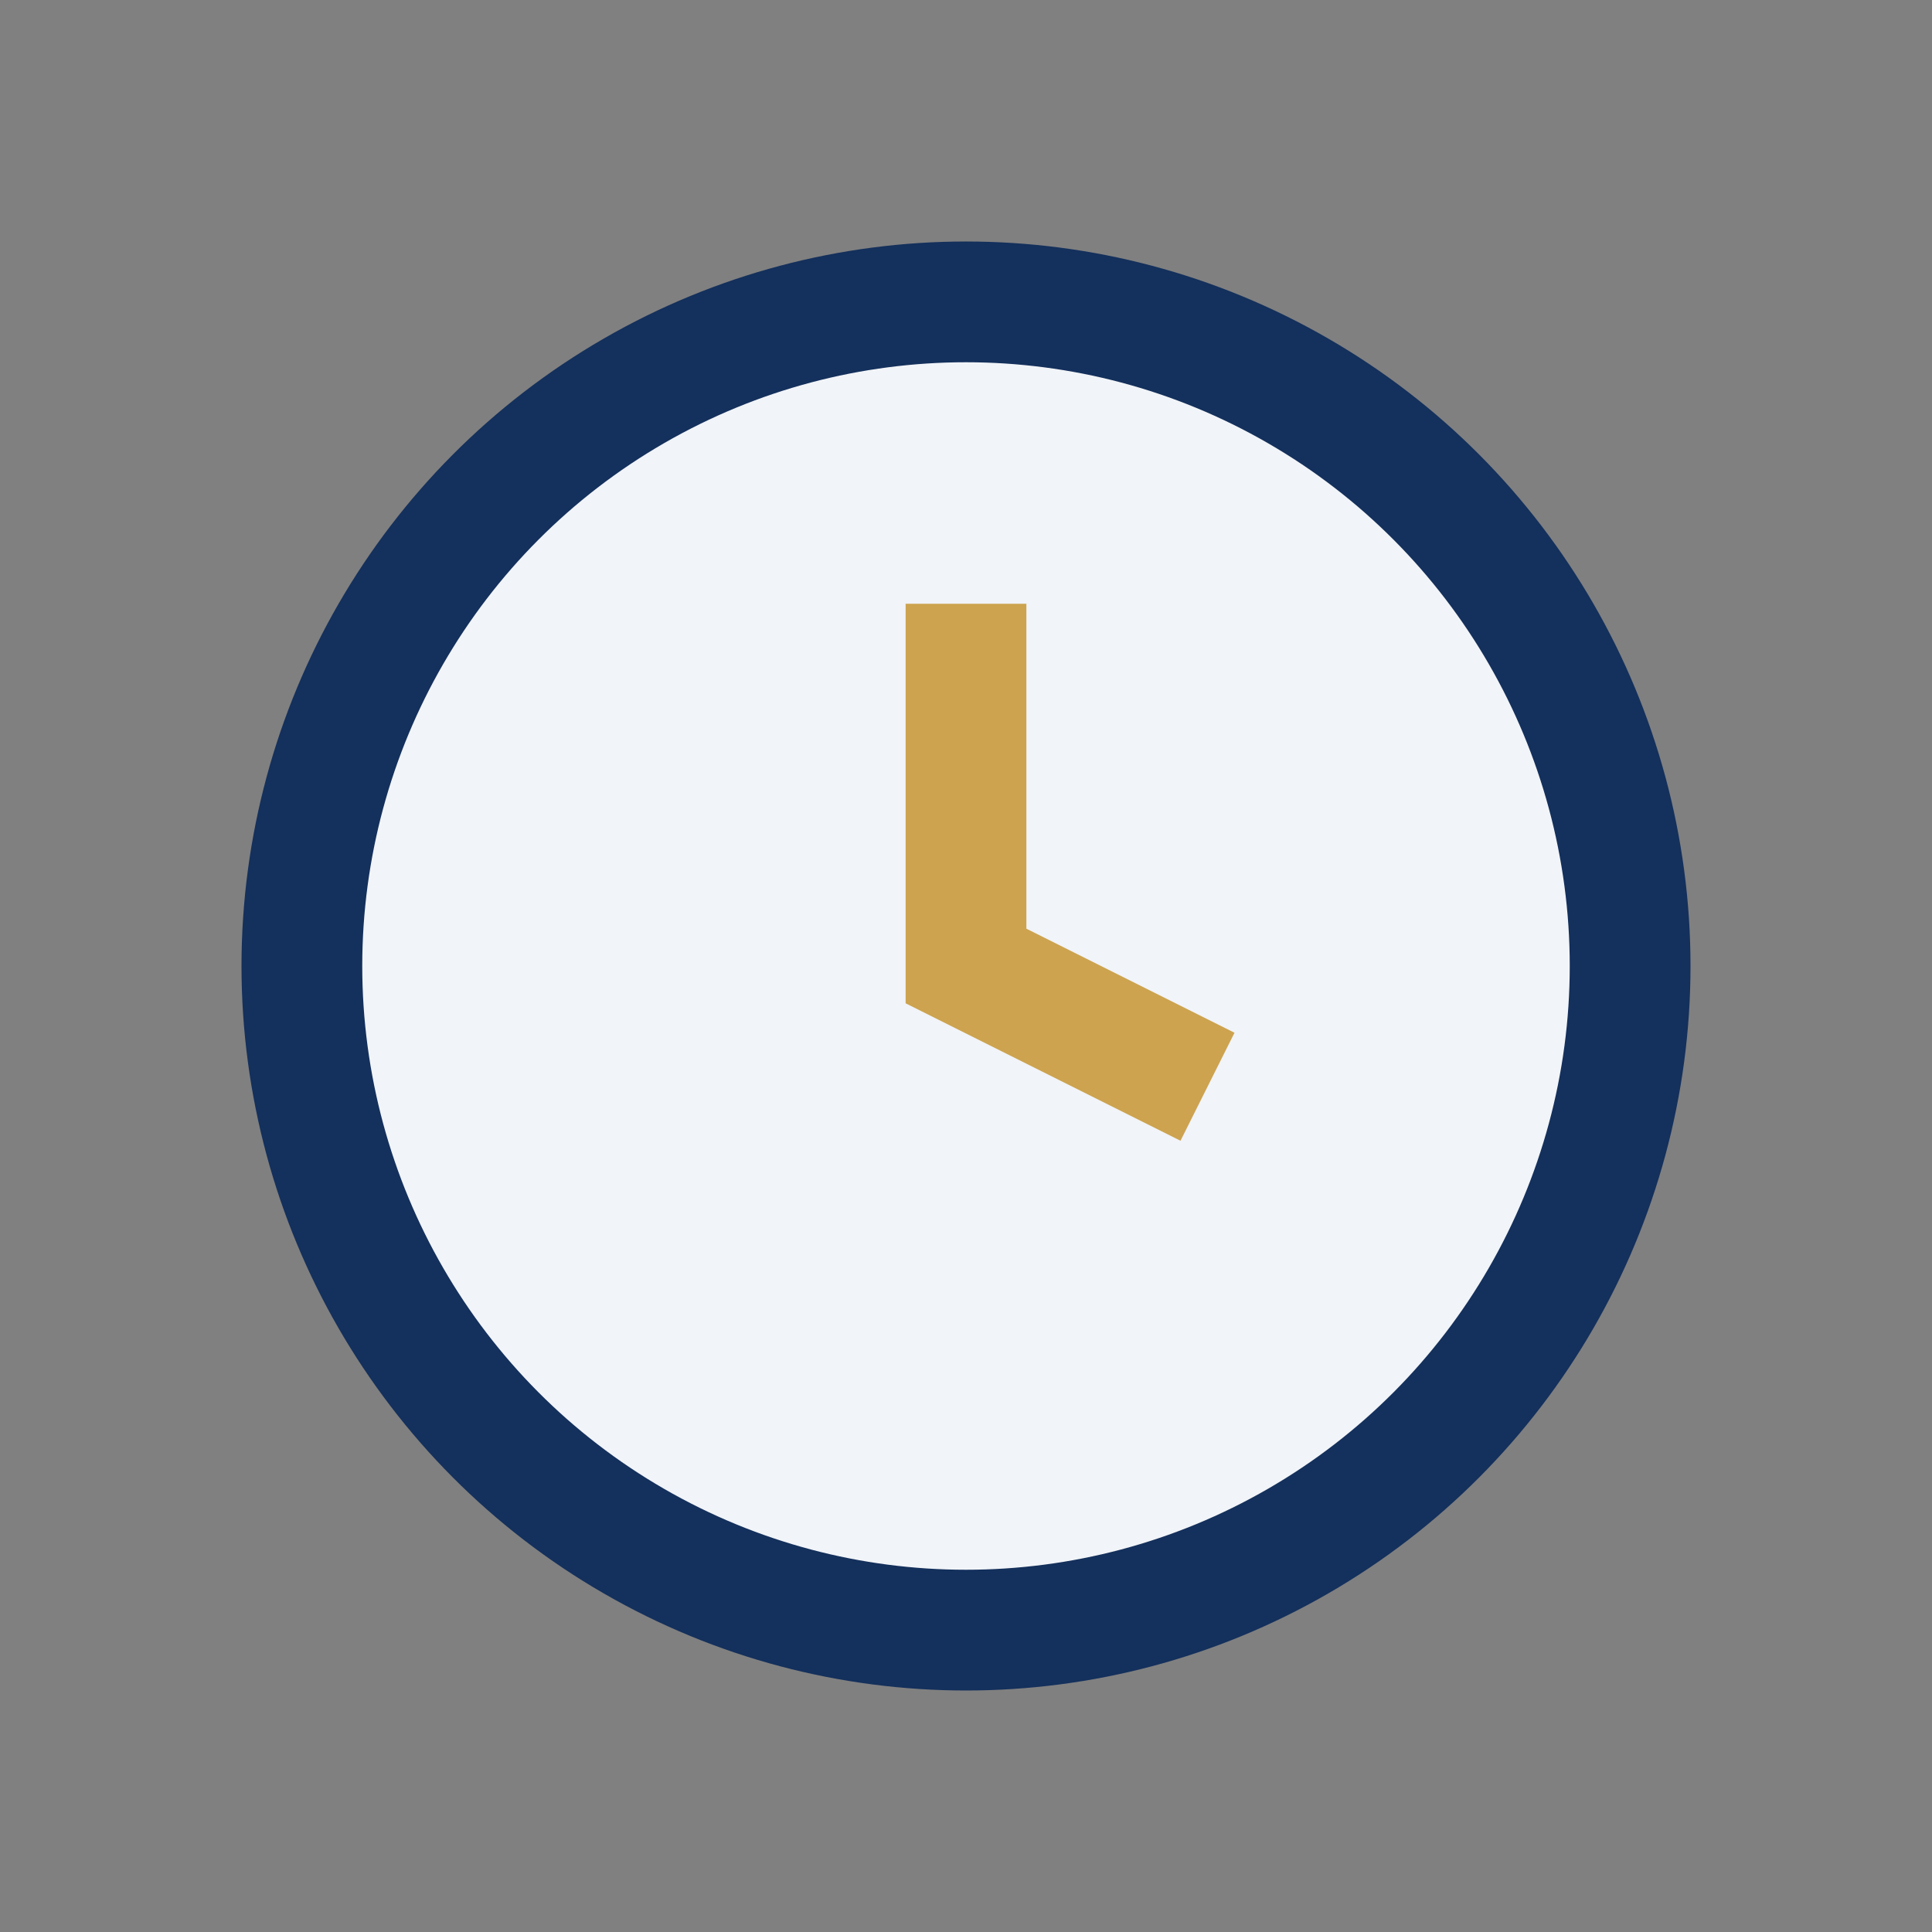
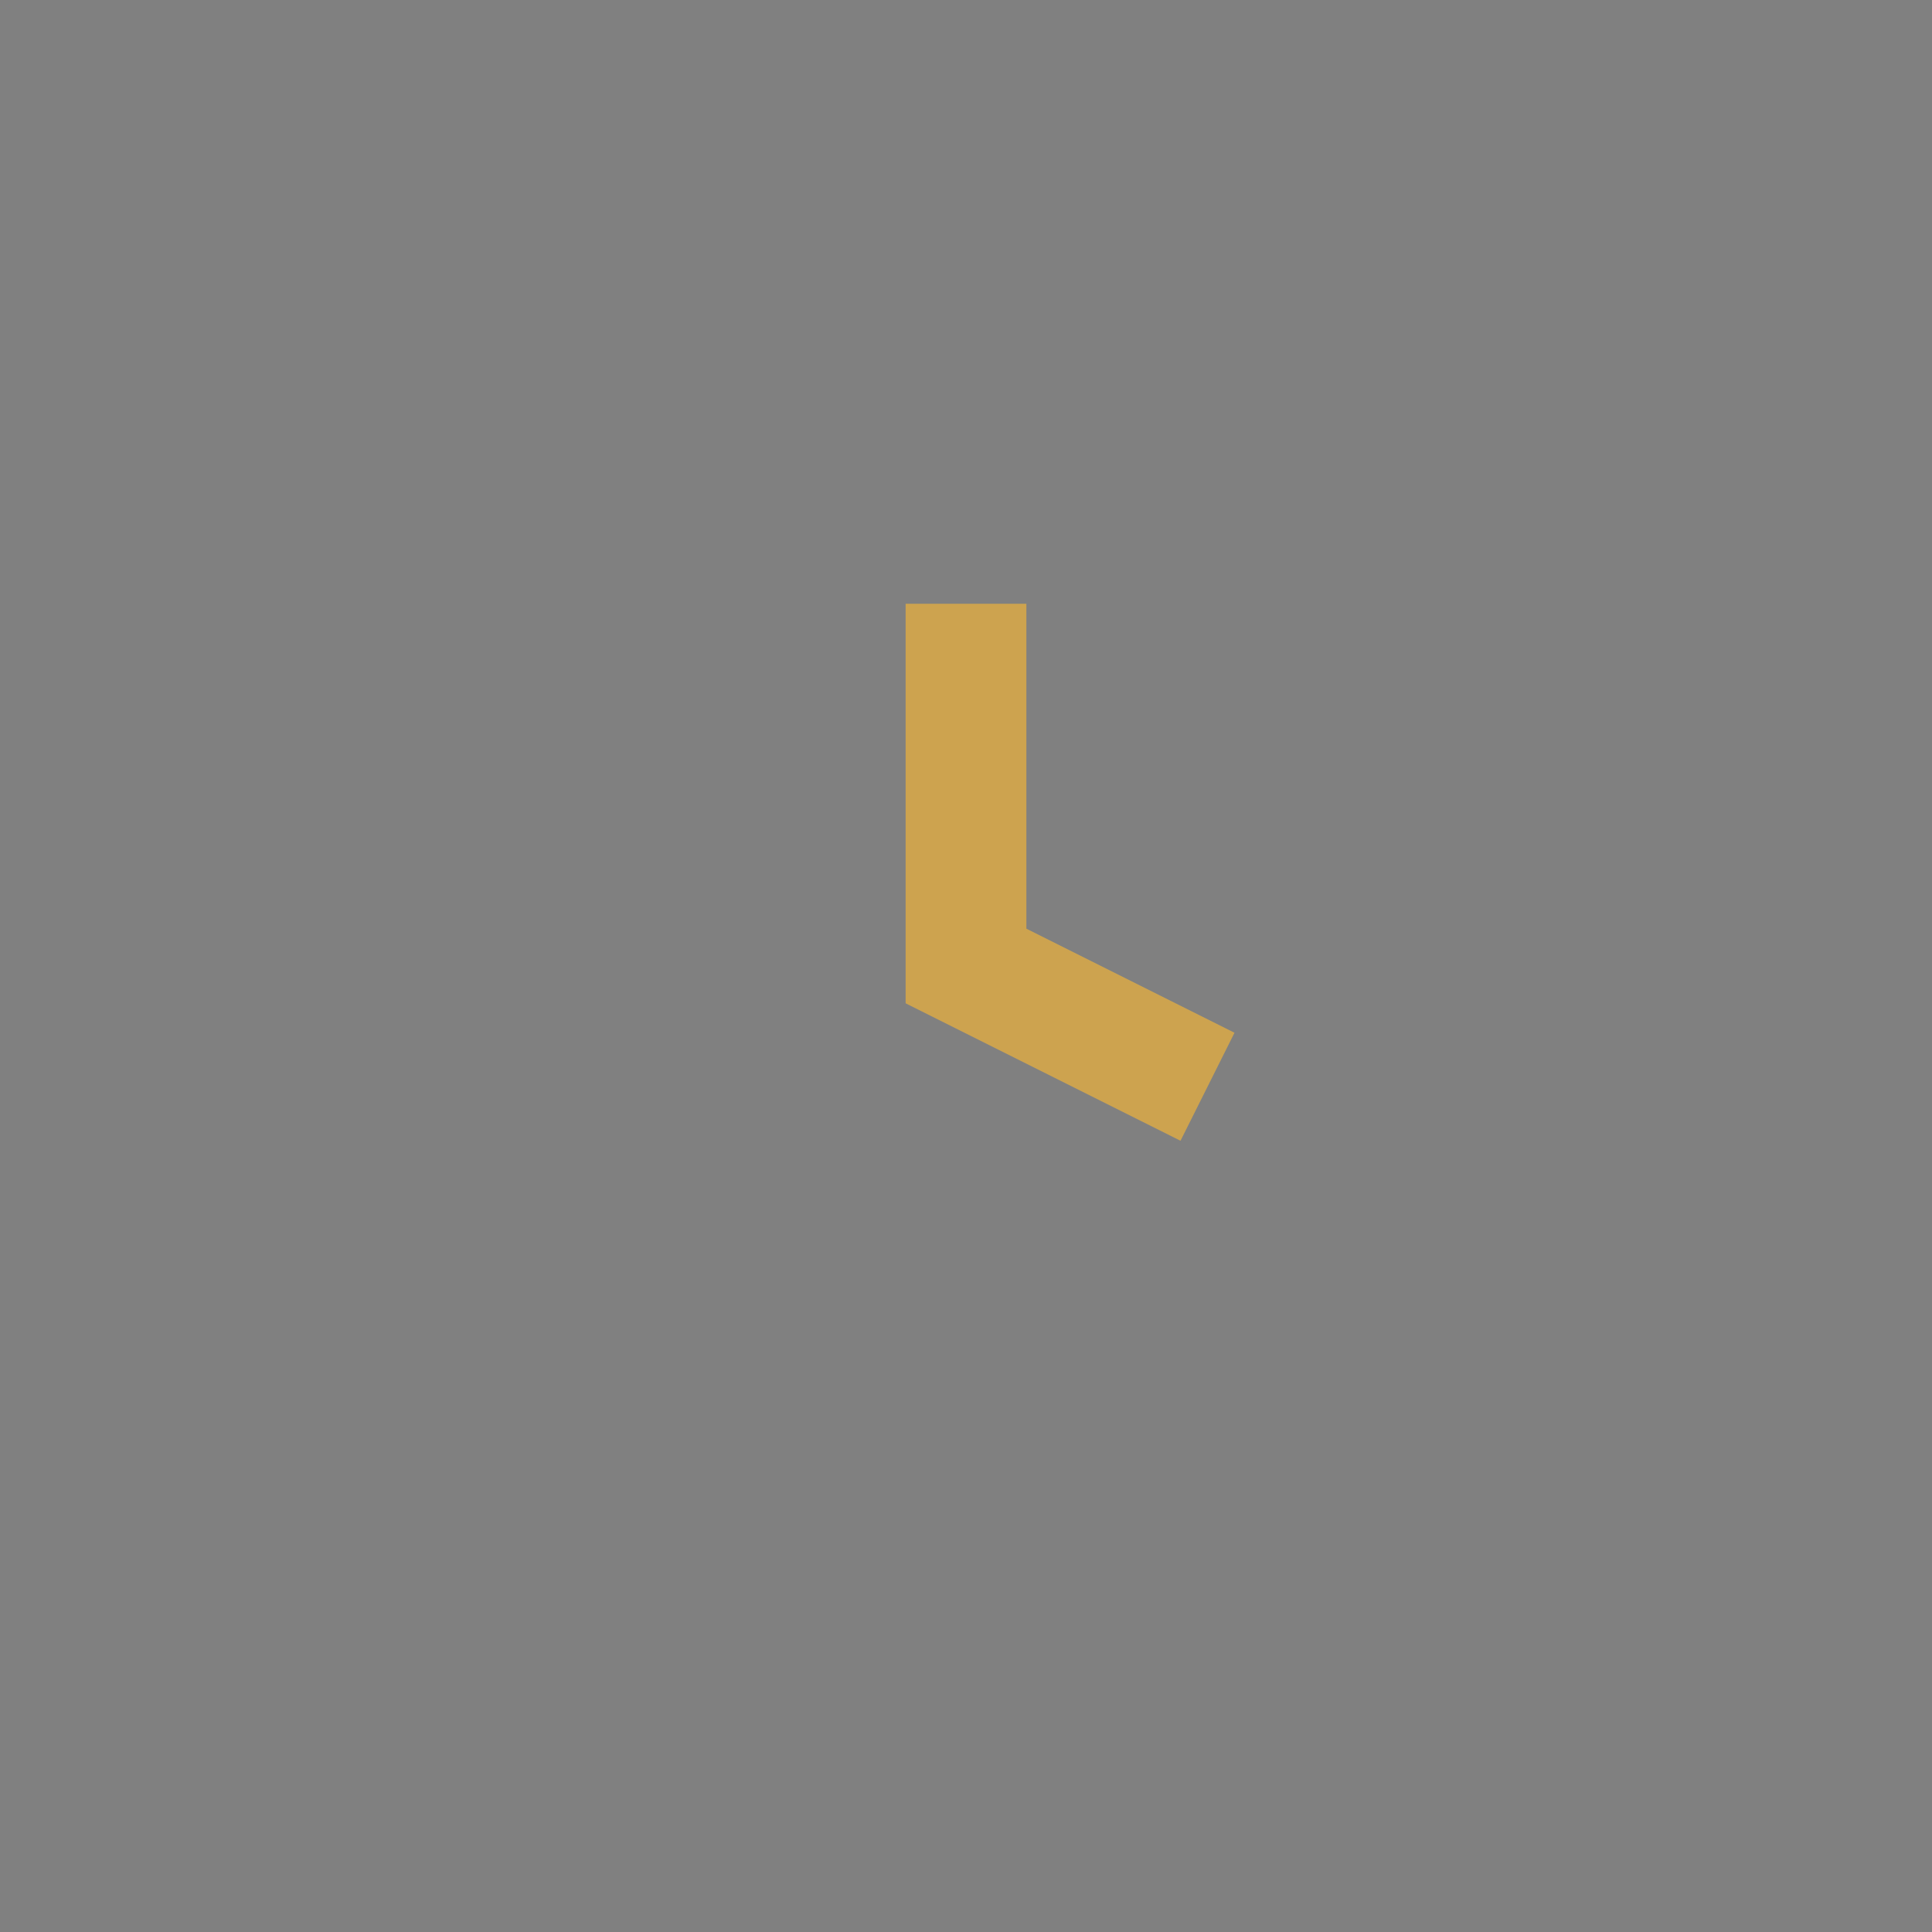
<svg xmlns="http://www.w3.org/2000/svg" width="32" height="32" viewBox="0 0 32 32">
  <rect x="0" y="0" width="32" height="32" fill="#808080" stroke="none" />
-   <circle cx="16" cy="16" r="11" fill="#F1F4F8" stroke="#14305C" stroke-width="2" />
  <path d="M16 10v6l4 2" fill="none" stroke="#CDA34F" stroke-width="2" />
</svg>